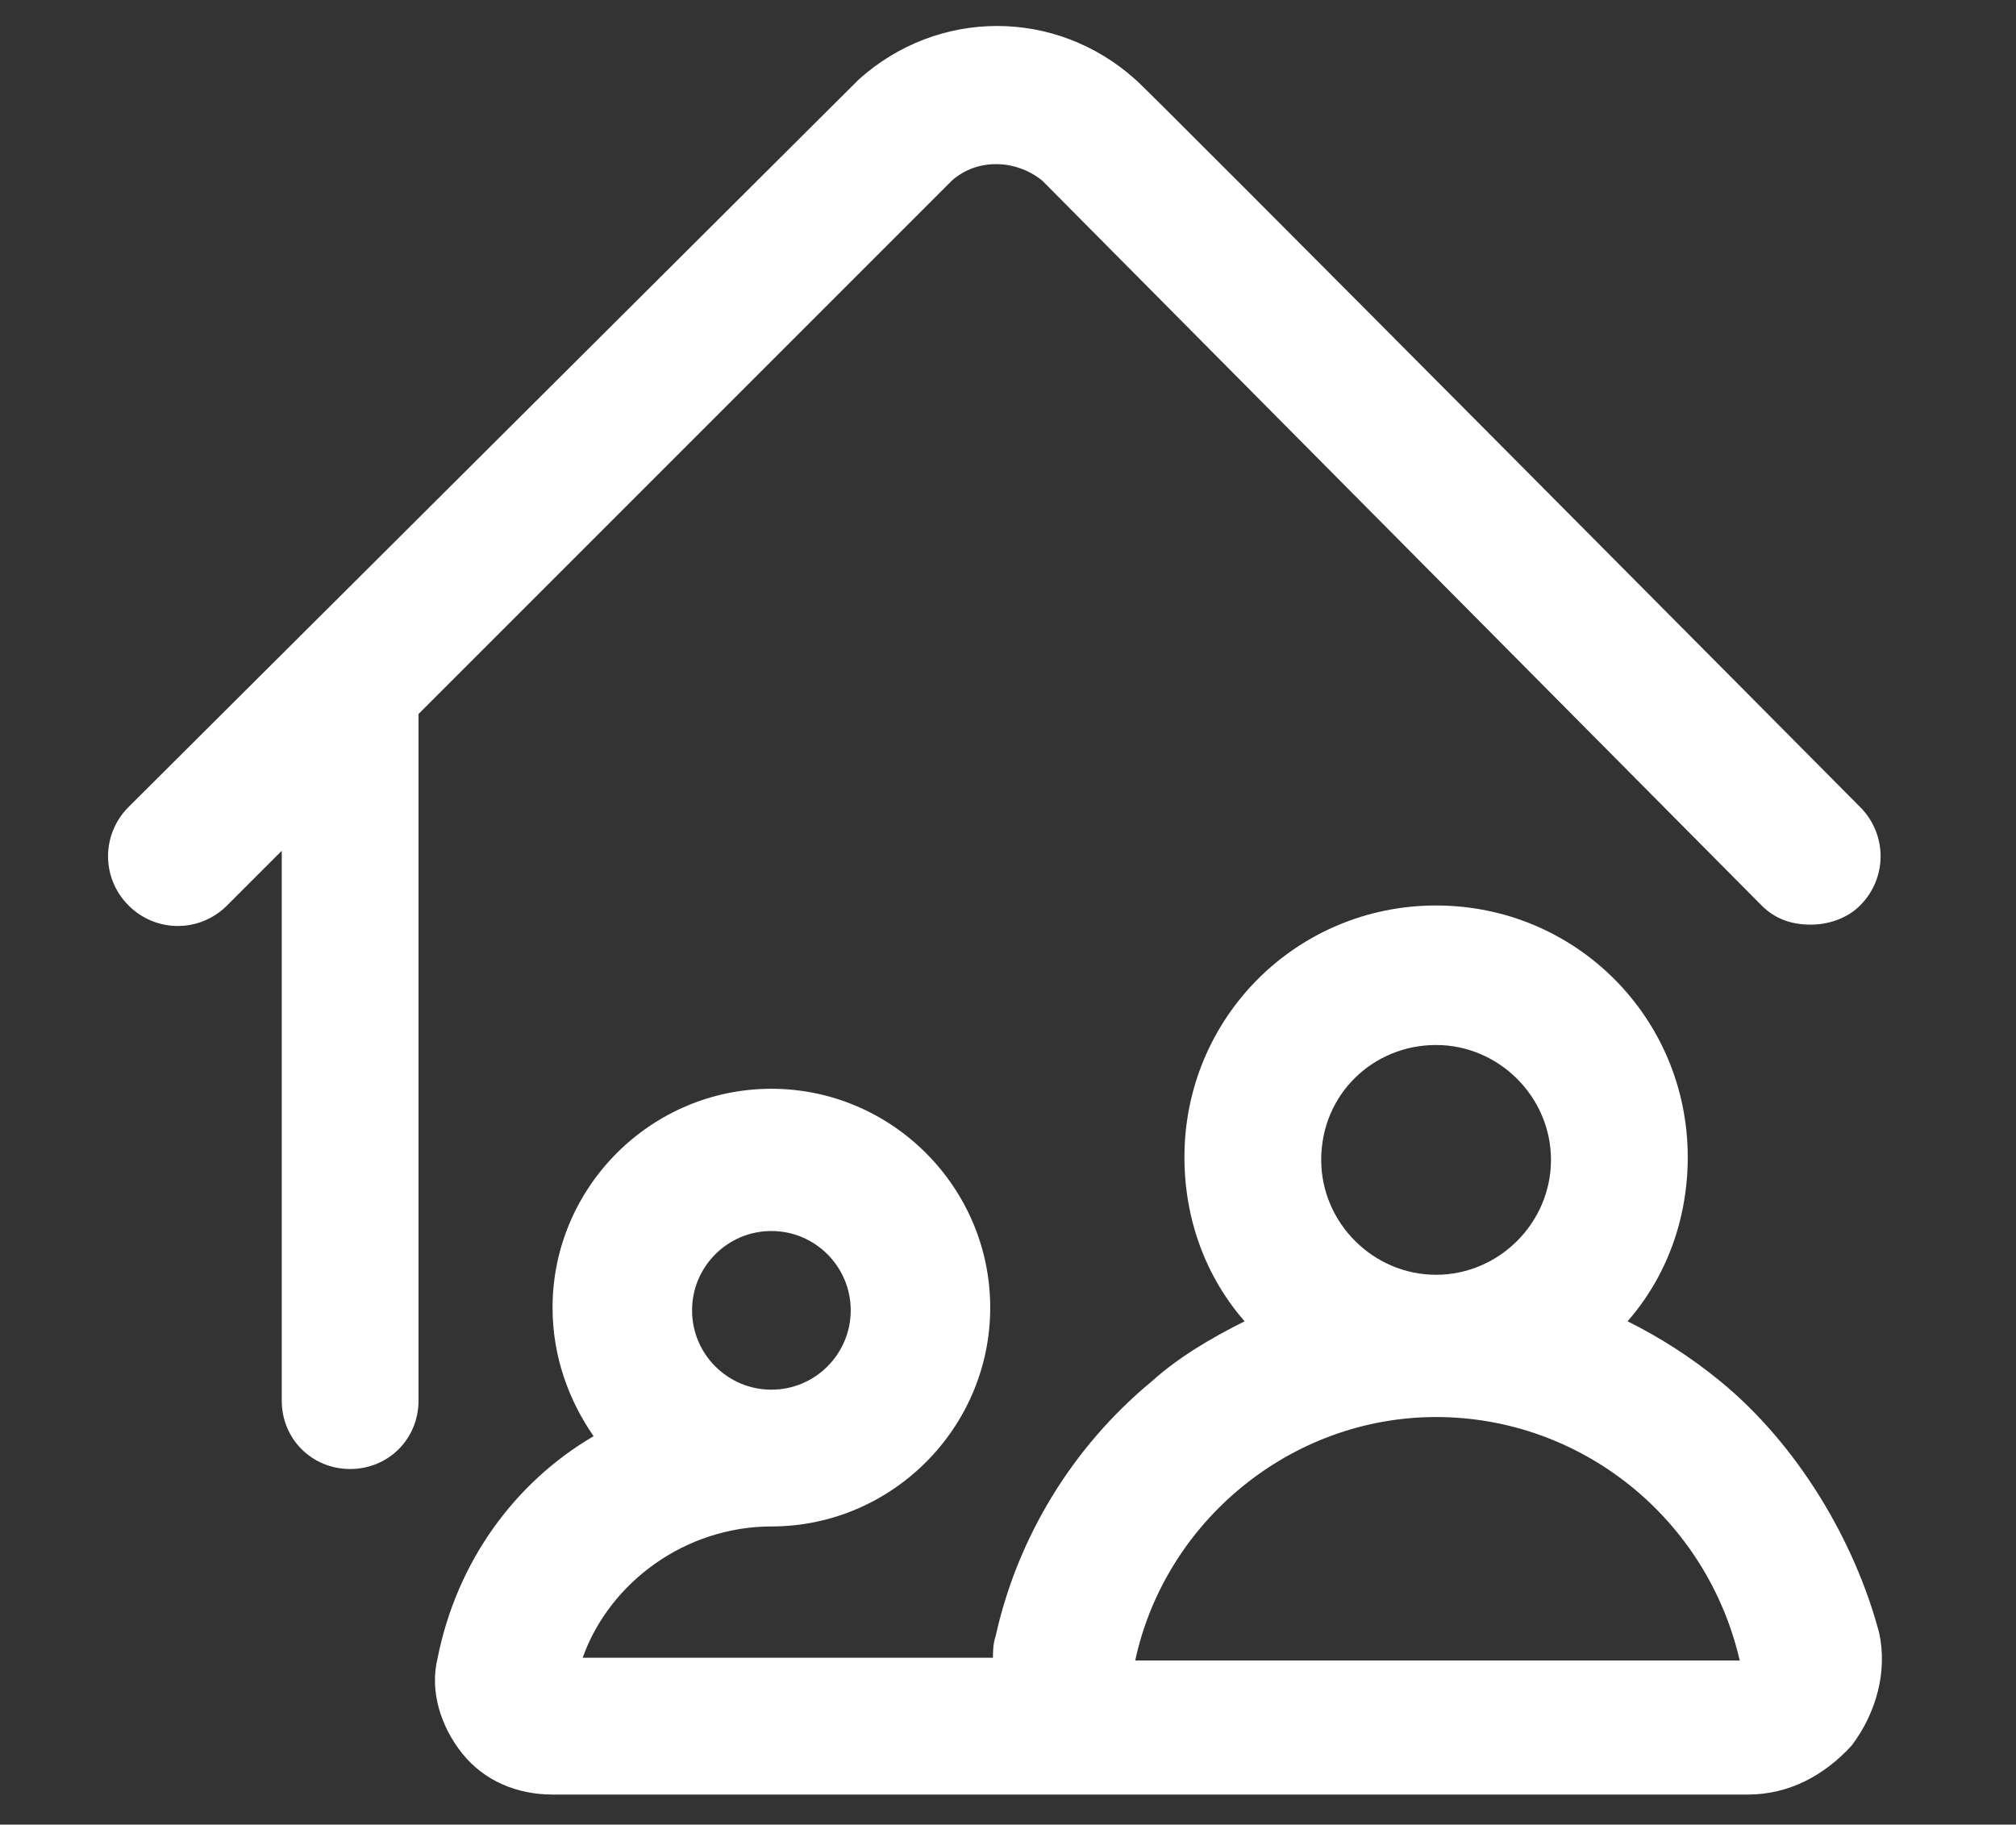
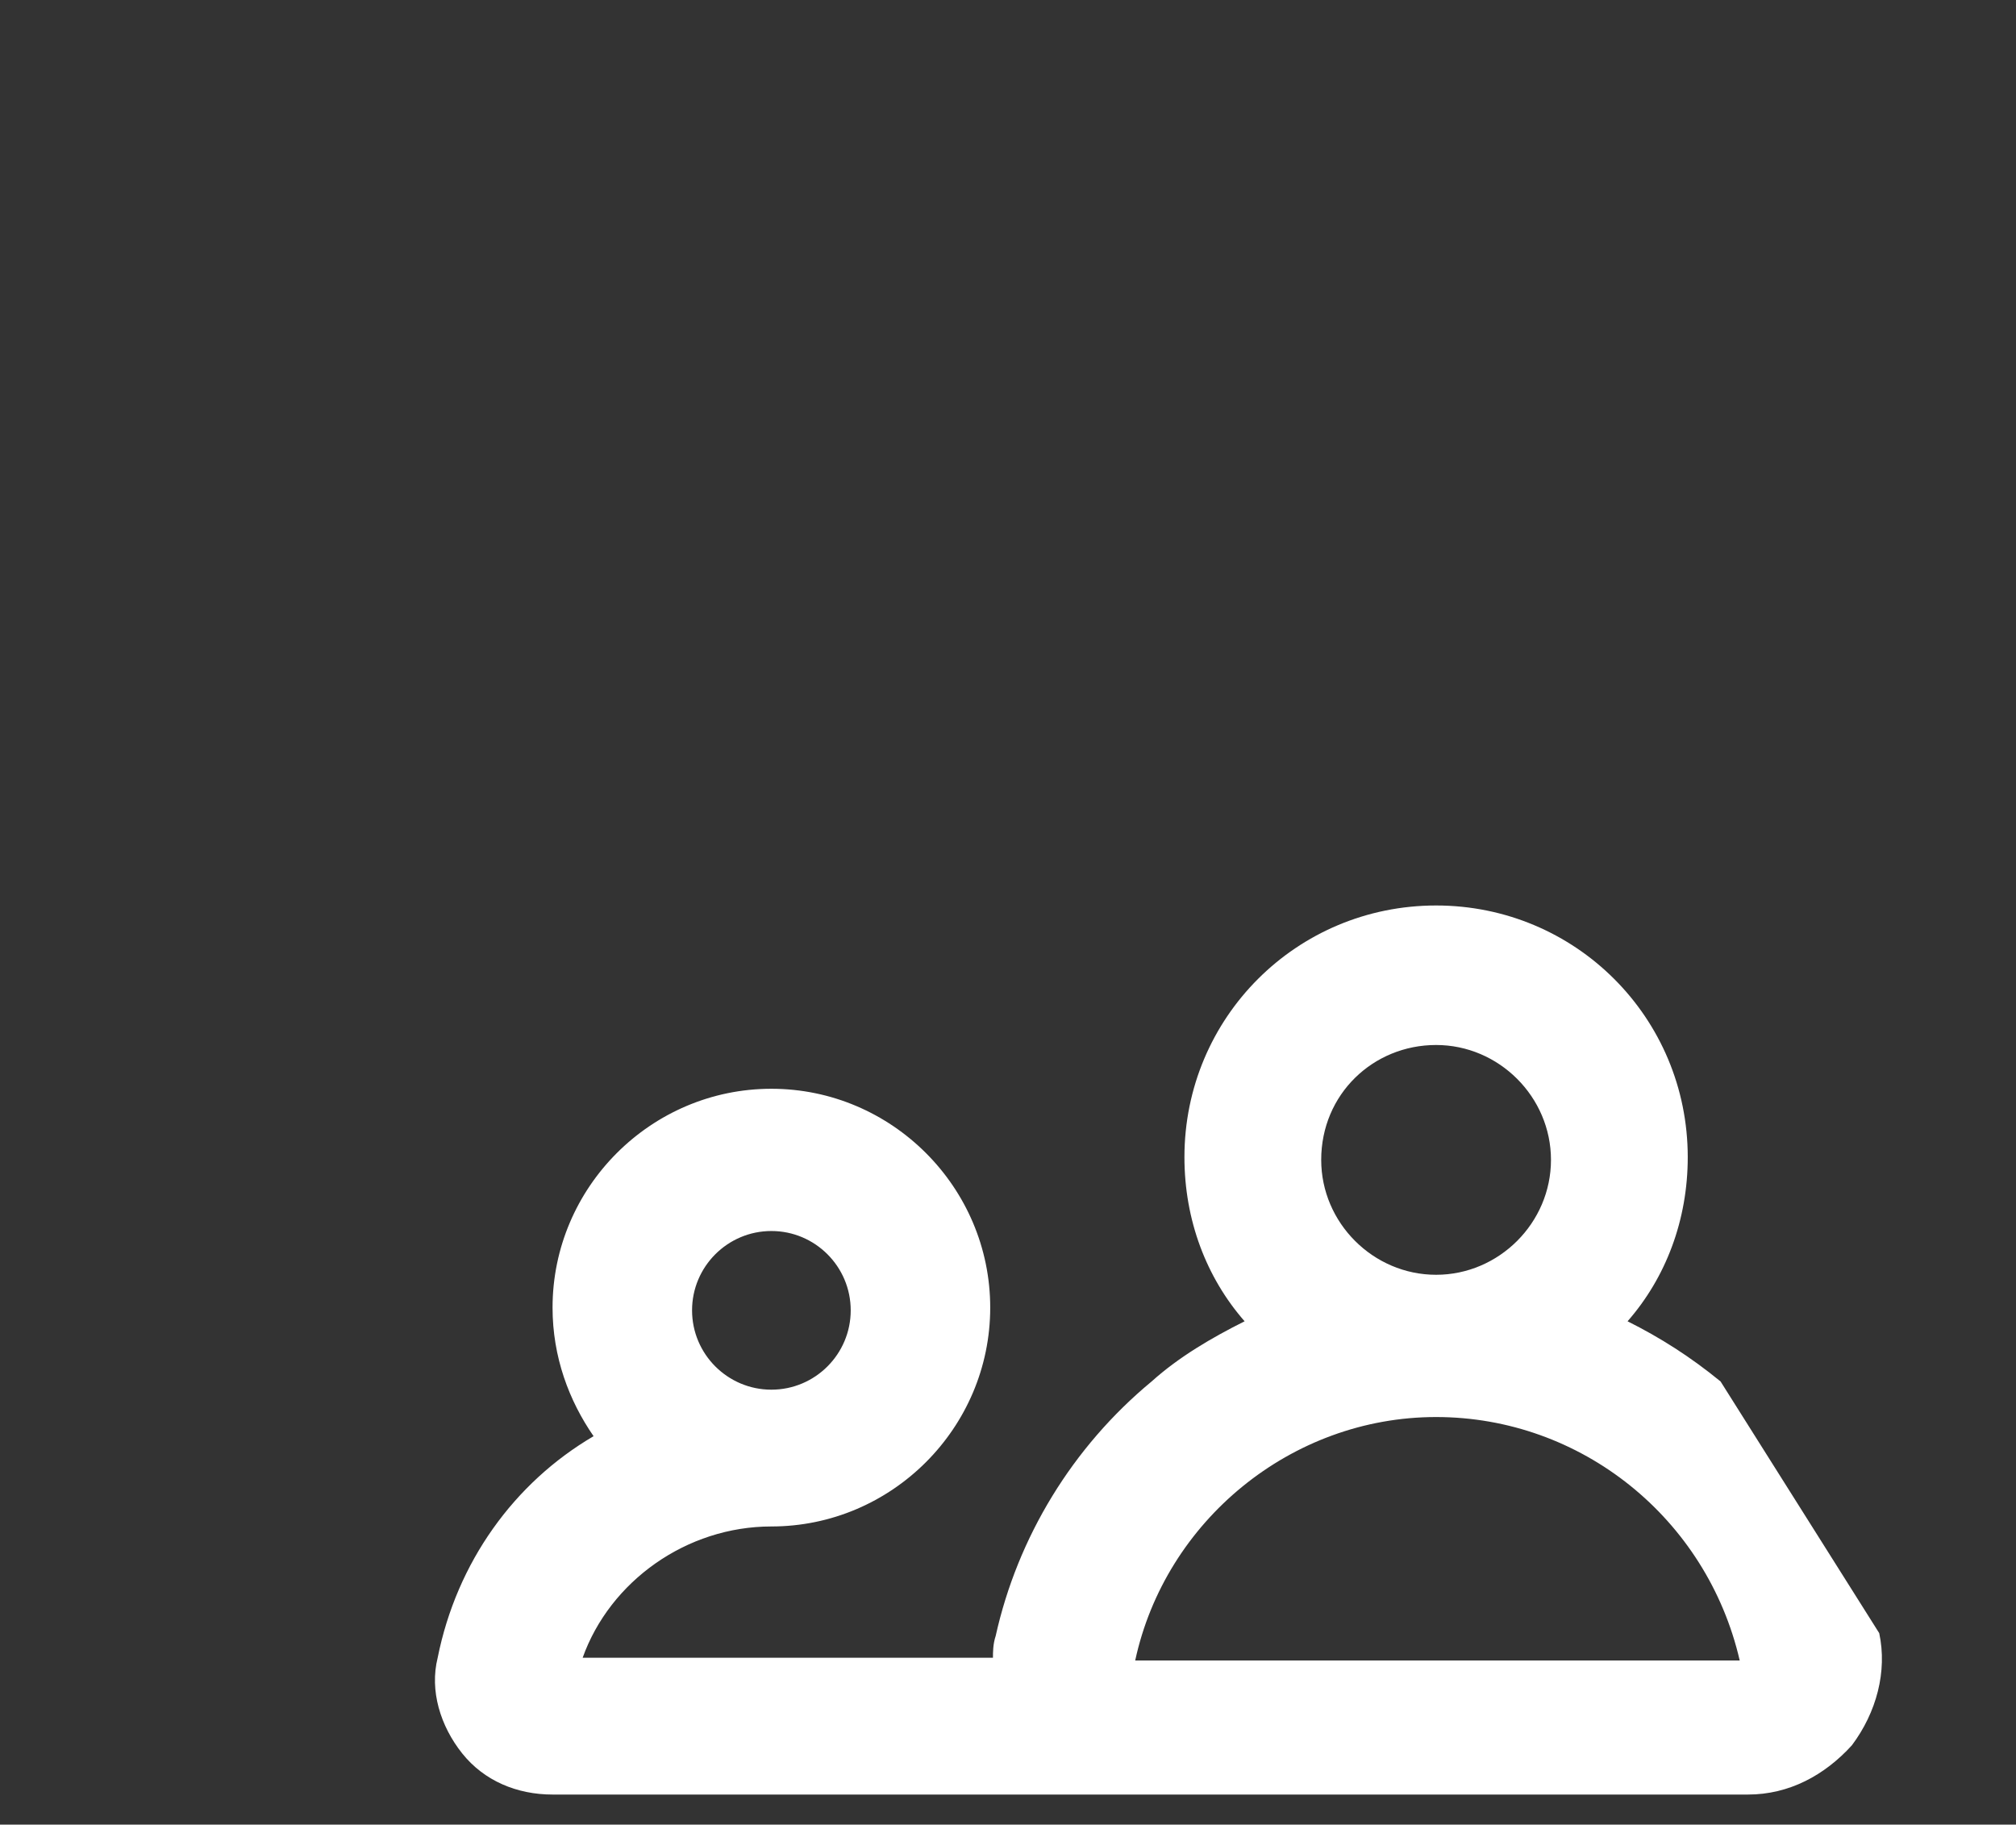
<svg xmlns="http://www.w3.org/2000/svg" version="1.1" id="Laag_1" x="0px" y="0px" viewBox="0 0 73.7 66.7" style="enable-background:new 0 0 73.7 66.7;" xml:space="preserve">
  <rect x="0" y="0" width="73.7" height="66.7" fill="#333333" stroke="none" />
  <style type="text/css">
	.st0{fill:#FFFFFF;}
</style>
  <g>
-     <path class="st0" d="M34.8,6.6c0.9-0.8,2.3-0.8,3.3,0l26.3,26.5c0.5,0.5,1.1,0.7,1.8,0.7c0.6,0,1.3-0.2,1.8-0.7c1-1,1-2.6,0-3.6   c0,0-26.4-26.6-26.5-26.6c-2.9-2.6-7.2-2.6-10.1,0c0,0-26.7,26.6-26.7,26.6c-1,1-1,2.6,0,3.6c1,1,2.6,1,3.6,0l2-2v20.1   c0,1.4,1.1,2.5,2.5,2.5s2.5-1.1,2.5-2.5v-25c0,0,0,0,0-0.1L34.8,6.6z" />
-     <path class="st0" d="M41.5,60.7L41.5,60.7c1.1-5.1,5.7-8.9,11-8.9s9.9,3.7,11.1,8.9H41.5z M52.5,38.2c2.3,0,4.2,1.9,4.2,4.2   c0,2.3-1.9,4.2-4.2,4.2c-2.3,0-4.2-1.9-4.2-4.2C48.3,40,50.2,38.2,52.5,38.2 M28.2,45c1.6,0,2.9,1.3,2.9,2.9c0,1.6-1.3,2.9-2.9,2.9   s-2.9-1.3-2.9-2.9C25.3,46.3,26.6,45,28.2,45 M62.9,50.5c-1.1-0.9-2.2-1.6-3.4-2.2c1.4-1.6,2.2-3.7,2.2-6c0-5.1-4.1-9.2-9.2-9.2   c-5.1,0-9.2,4.1-9.2,9.2c0,2.3,0.8,4.4,2.2,6c-1.2,0.6-2.4,1.3-3.4,2.2c-2.9,2.4-4.9,5.7-5.7,9.3c-0.1,0.3-0.1,0.6-0.1,0.8h-15   c1-2.8,3.8-4.8,6.9-4.8c0,0,0,0,0,0c0,0,0,0,0,0c4.4,0,8-3.6,8-8c0-4.4-3.6-8-8-8s-8,3.6-8,8c0,1.8,0.6,3.4,1.5,4.7   c-2.9,1.7-5,4.6-5.7,8.1c-0.3,1.2,0.1,2.5,0.9,3.5c0.8,1,2,1.5,3.3,1.5h43.7c1.5,0,2.8-0.7,3.8-1.8c0.9-1.2,1.3-2.7,1-4.1   C67.8,56.3,65.7,52.8,62.9,50.5" />
+     <path class="st0" d="M41.5,60.7L41.5,60.7c1.1-5.1,5.7-8.9,11-8.9s9.9,3.7,11.1,8.9H41.5z M52.5,38.2c2.3,0,4.2,1.9,4.2,4.2   c0,2.3-1.9,4.2-4.2,4.2c-2.3,0-4.2-1.9-4.2-4.2C48.3,40,50.2,38.2,52.5,38.2 M28.2,45c1.6,0,2.9,1.3,2.9,2.9c0,1.6-1.3,2.9-2.9,2.9   s-2.9-1.3-2.9-2.9C25.3,46.3,26.6,45,28.2,45 M62.9,50.5c-1.1-0.9-2.2-1.6-3.4-2.2c1.4-1.6,2.2-3.7,2.2-6c0-5.1-4.1-9.2-9.2-9.2   c-5.1,0-9.2,4.1-9.2,9.2c0,2.3,0.8,4.4,2.2,6c-1.2,0.6-2.4,1.3-3.4,2.2c-2.9,2.4-4.9,5.7-5.7,9.3c-0.1,0.3-0.1,0.6-0.1,0.8h-15   c1-2.8,3.8-4.8,6.9-4.8c0,0,0,0,0,0c0,0,0,0,0,0c4.4,0,8-3.6,8-8c0-4.4-3.6-8-8-8s-8,3.6-8,8c0,1.8,0.6,3.4,1.5,4.7   c-2.9,1.7-5,4.6-5.7,8.1c-0.3,1.2,0.1,2.5,0.9,3.5c0.8,1,2,1.5,3.3,1.5h43.7c1.5,0,2.8-0.7,3.8-1.8c0.9-1.2,1.3-2.7,1-4.1   " />
  </g>
</svg>